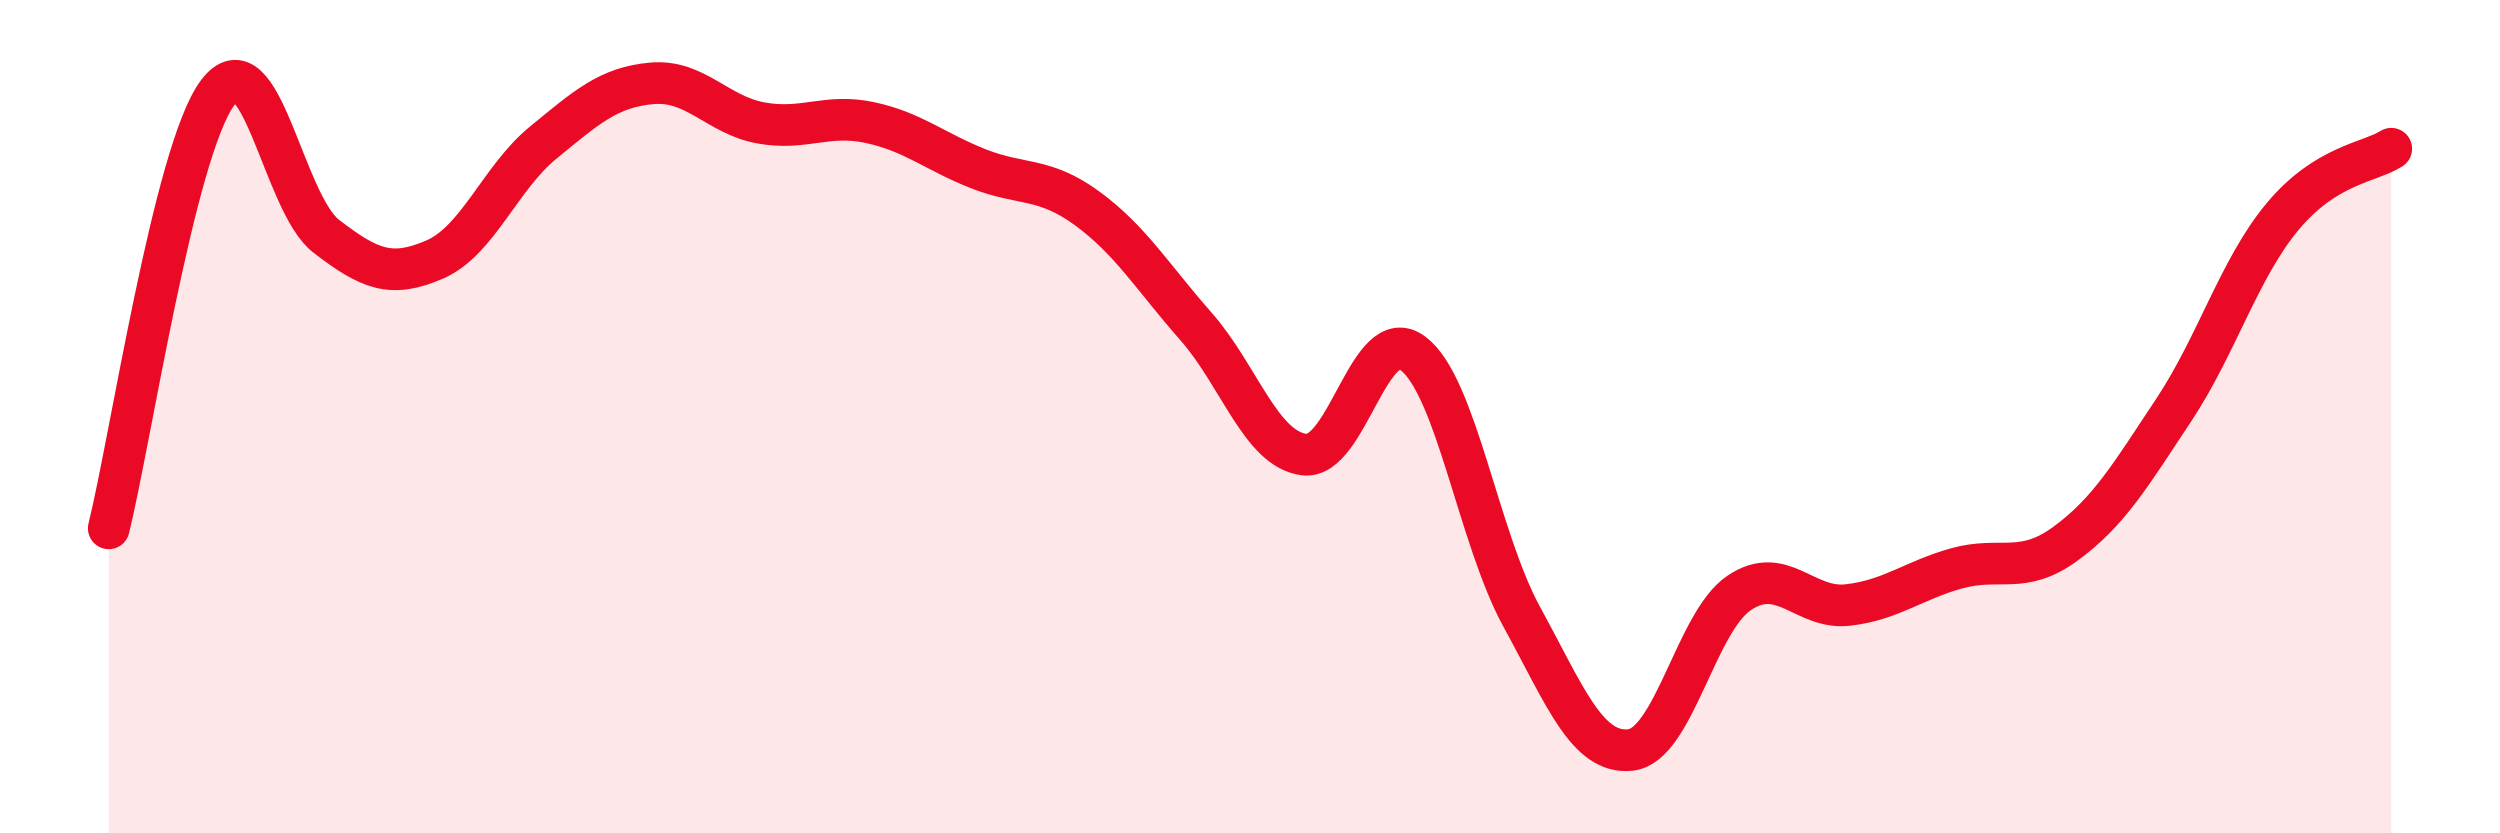
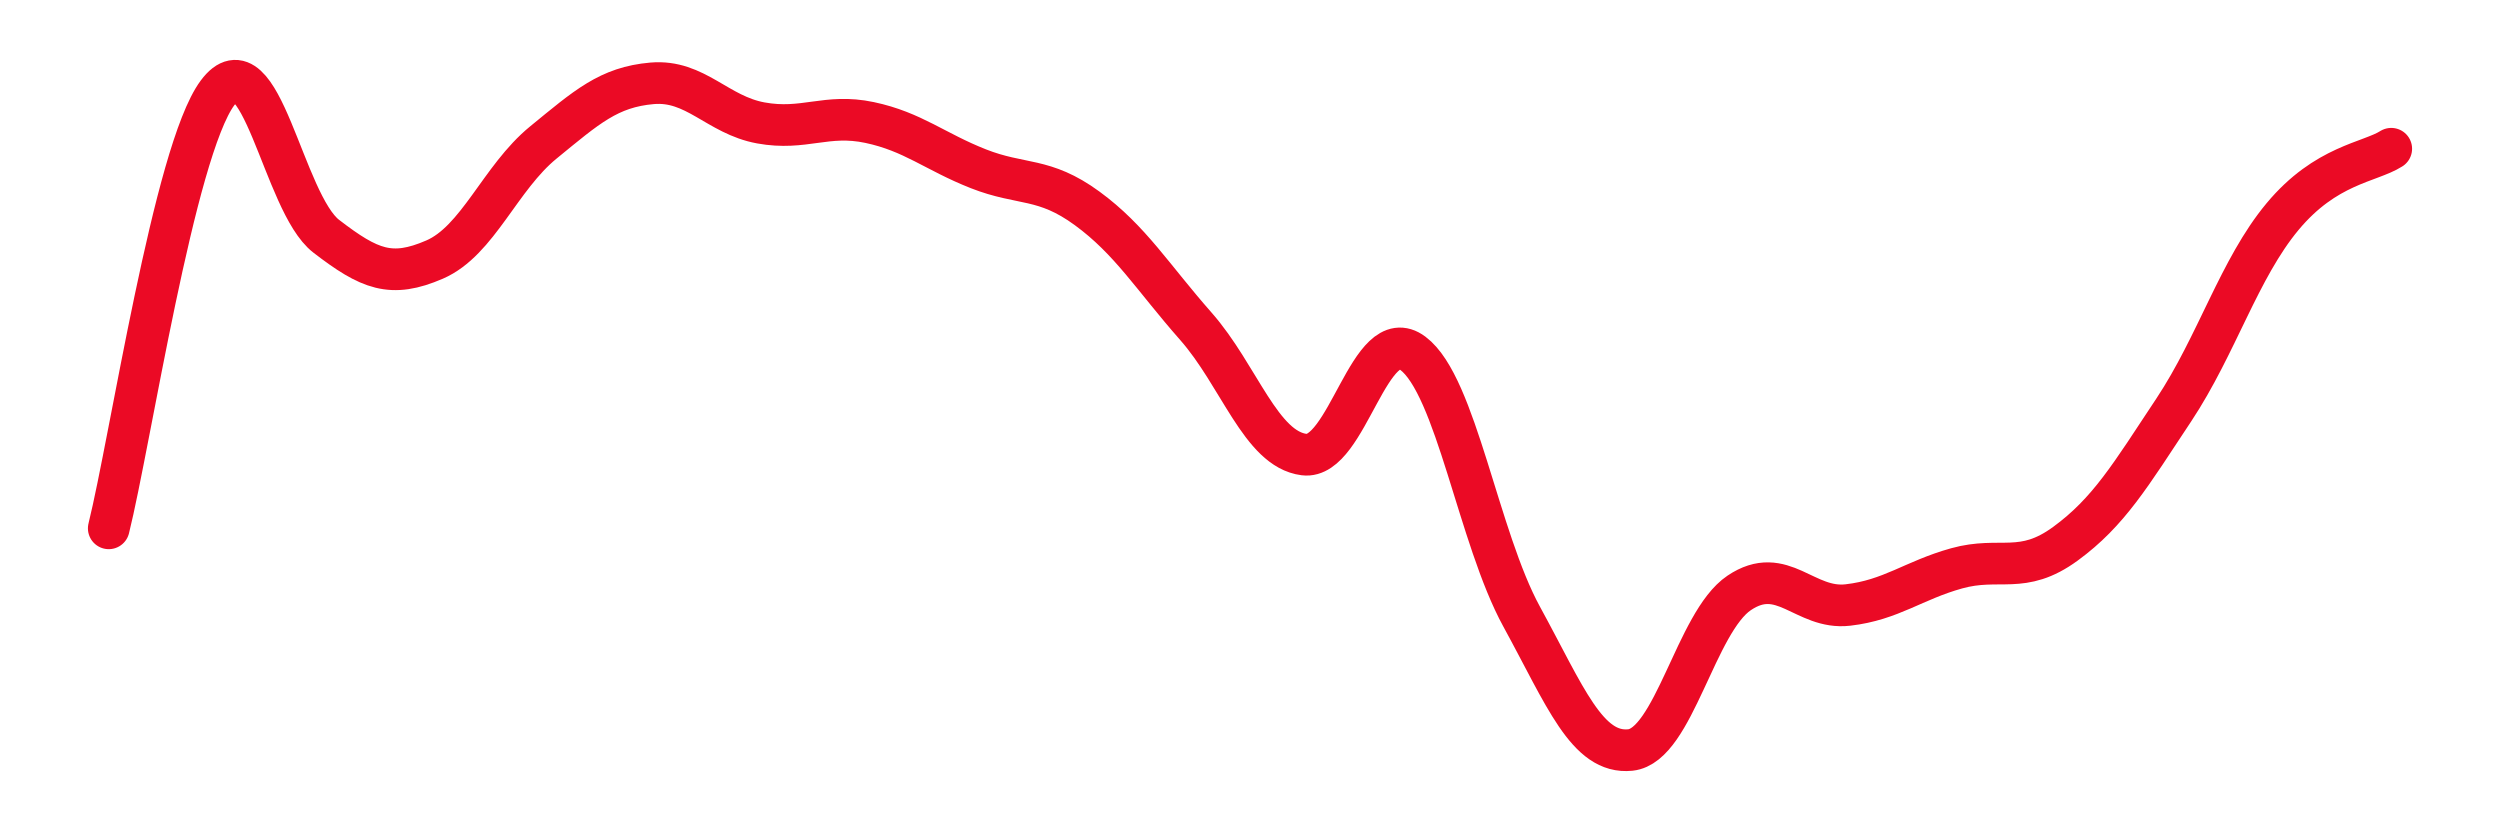
<svg xmlns="http://www.w3.org/2000/svg" width="60" height="20" viewBox="0 0 60 20">
-   <path d="M 2.61,12.68 C 3.13,10.59 4.18,3.63 5.22,2.23 C 6.26,0.83 6.79,4.87 7.83,5.67 C 8.87,6.47 9.39,6.68 10.43,6.23 C 11.47,5.78 12,4.27 13.04,3.42 C 14.08,2.57 14.61,2.09 15.65,2 C 16.69,1.91 17.22,2.76 18.26,2.95 C 19.3,3.14 19.83,2.72 20.87,2.94 C 21.91,3.16 22.44,3.64 23.48,4.05 C 24.52,4.46 25.05,4.24 26.09,5 C 27.13,5.76 27.66,6.65 28.7,7.83 C 29.74,9.01 30.26,10.78 31.3,10.91 C 32.34,11.04 32.87,7.7 33.91,8.48 C 34.95,9.26 35.48,12.9 36.52,14.8 C 37.56,16.7 38.09,18.11 39.13,18 C 40.17,17.89 40.7,14.93 41.74,14.23 C 42.78,13.53 43.31,14.64 44.35,14.52 C 45.39,14.4 45.92,13.93 46.96,13.64 C 48,13.35 48.53,13.81 49.57,13.05 C 50.61,12.29 51.13,11.41 52.17,9.84 C 53.21,8.27 53.74,6.45 54.78,5.2 C 55.82,3.95 56.87,3.9 57.39,3.57L57.39 20L2.61 20Z" fill="#EB0A25" opacity="0.1" stroke-linecap="round" stroke-linejoin="round" />
  <path d="M 2.61,12.68 C 3.13,10.59 4.18,3.63 5.22,2.23 C 6.26,0.83 6.79,4.87 7.83,5.67 C 8.87,6.47 9.39,6.68 10.43,6.23 C 11.47,5.78 12,4.27 13.04,3.42 C 14.08,2.57 14.61,2.09 15.65,2 C 16.69,1.91 17.22,2.76 18.26,2.95 C 19.3,3.14 19.83,2.72 20.87,2.94 C 21.91,3.16 22.44,3.64 23.48,4.05 C 24.52,4.46 25.05,4.24 26.09,5 C 27.13,5.76 27.66,6.65 28.7,7.83 C 29.74,9.01 30.26,10.78 31.3,10.91 C 32.34,11.04 32.87,7.7 33.91,8.48 C 34.95,9.26 35.48,12.9 36.52,14.8 C 37.56,16.7 38.09,18.11 39.13,18 C 40.17,17.89 40.7,14.93 41.74,14.23 C 42.78,13.53 43.31,14.64 44.35,14.52 C 45.39,14.4 45.92,13.93 46.96,13.64 C 48,13.35 48.53,13.81 49.57,13.05 C 50.61,12.29 51.13,11.41 52.17,9.84 C 53.21,8.27 53.74,6.45 54.78,5.2 C 55.82,3.95 56.87,3.9 57.39,3.57" stroke="#EB0A25" stroke-width="1" fill="none" stroke-linecap="round" stroke-linejoin="round" />
</svg>